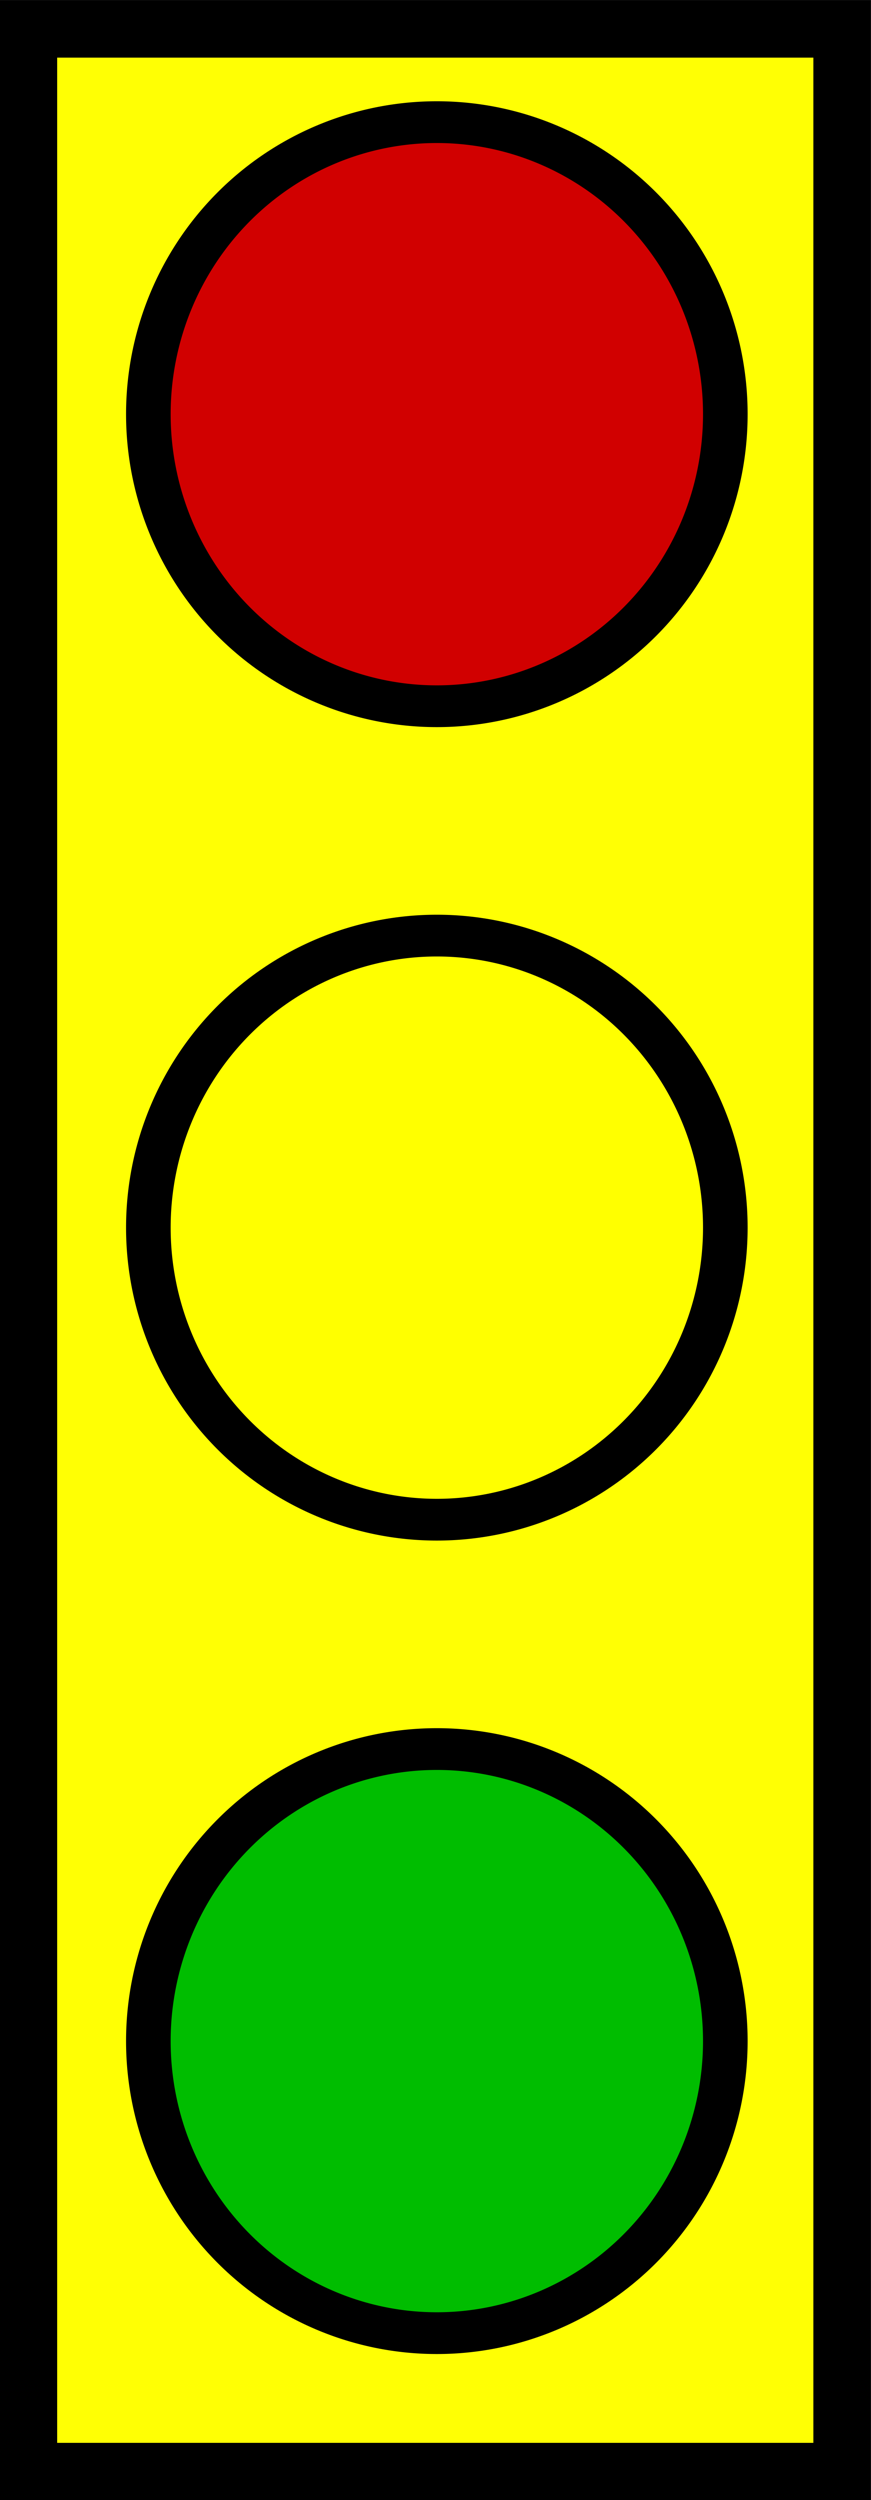
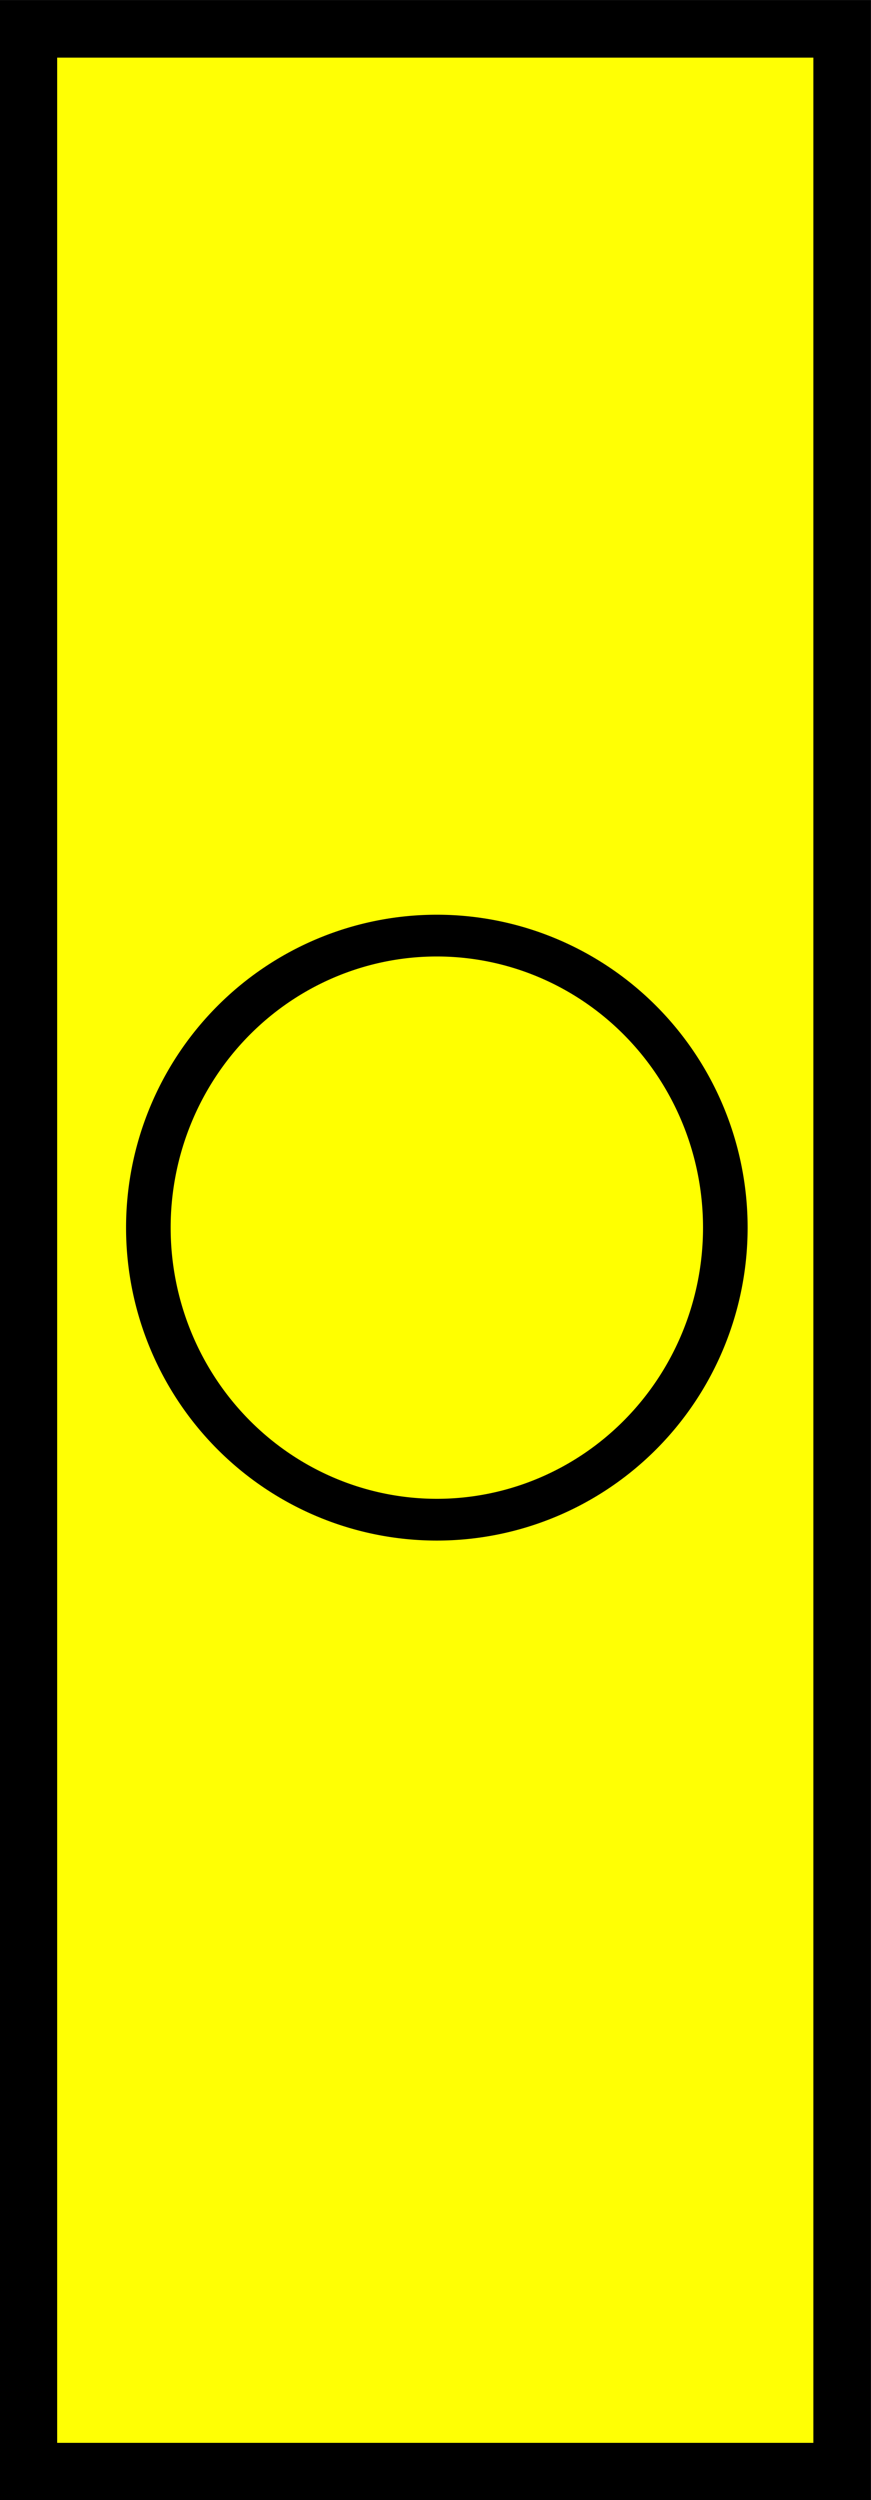
<svg xmlns="http://www.w3.org/2000/svg" xmlns:ns1="http://sodipodi.sourceforge.net/DTD/sodipodi-0.dtd" xmlns:ns2="http://www.inkscape.org/namespaces/inkscape" id="svg2265" ns1:docname="stoplight.svg" viewBox="0 0 18.967 54.4" ns1:version="0.32" version="1.0" ns2:output_extension="org.inkscape.output.svg.inkscape" ns2:version="0.45.1" ns1:docbase="/home/ted/Desktop">
  <rect x="0" y="0" width="18.967" height="54.4" fill="#333333" stroke="none" />
  <ns1:namedview id="base" bordercolor="#666666" ns2:pageshadow="2" guidetolerance="10" pagecolor="#ffffff" gridtolerance="10000" ns2:window-height="589" ns2:zoom="7.481672" objecttolerance="10" borderopacity="1.0" ns2:current-layer="layer1" ns2:cx="9.4832678" ns2:cy="27.199802" ns2:window-y="25" ns2:window-x="0" ns2:window-width="910" ns2:pageopacity="0.0" ns2:document-units="px" />
  <g id="layer1" ns2:label="Layer 1" ns2:groupmode="layer" transform="translate(-381.95 -513.73)">
    <g id="g1724" transform="translate(116.82 -7.381)">
      <rect id="rect1720" style="stroke:#000000;stroke-width:1.25;fill:#ffff04" height="53.15" width="17.717" y="521.74" x="265.75" />
-       <path id="path1721" ns1:rx="8.0849438" ns1:ry="8.7404795" style="stroke:#000000;stroke-width:1.25;fill:#d10000" ns1:type="arc" d="m282.75 564.64a8.085 8.741 0 1 1 -16.17 0 8.085 8.741 0 1 1 16.17 0z" transform="matrix(.777 0 0 .727 61.228 119.63)" ns1:cy="564.64343" ns1:cx="274.66959" />
      <path id="path1722" ns1:rx="8.0849438" ns1:ry="8.7404795" style="stroke:#000000;stroke-width:1.25;fill:#ffff00" ns1:type="arc" d="m282.75 564.64a8.085 8.741 0 1 1 -16.17 0 8.085 8.741 0 1 1 16.17 0z" transform="matrix(.777 0 0 .727 61.228 137.33)" ns1:cy="564.64343" ns1:cx="274.66959" />
-       <path id="path1723" ns1:rx="8.0849438" ns1:ry="8.7404795" style="stroke:#000000;stroke-width:1.25;fill:#00bd00" ns1:type="arc" d="m282.75 564.64a8.085 8.741 0 1 1 -16.17 0 8.085 8.741 0 1 1 16.17 0z" transform="matrix(.777 0 0 .727 61.228 155.03)" ns1:cy="564.64343" ns1:cx="274.66959" />
    </g>
  </g>
</svg>